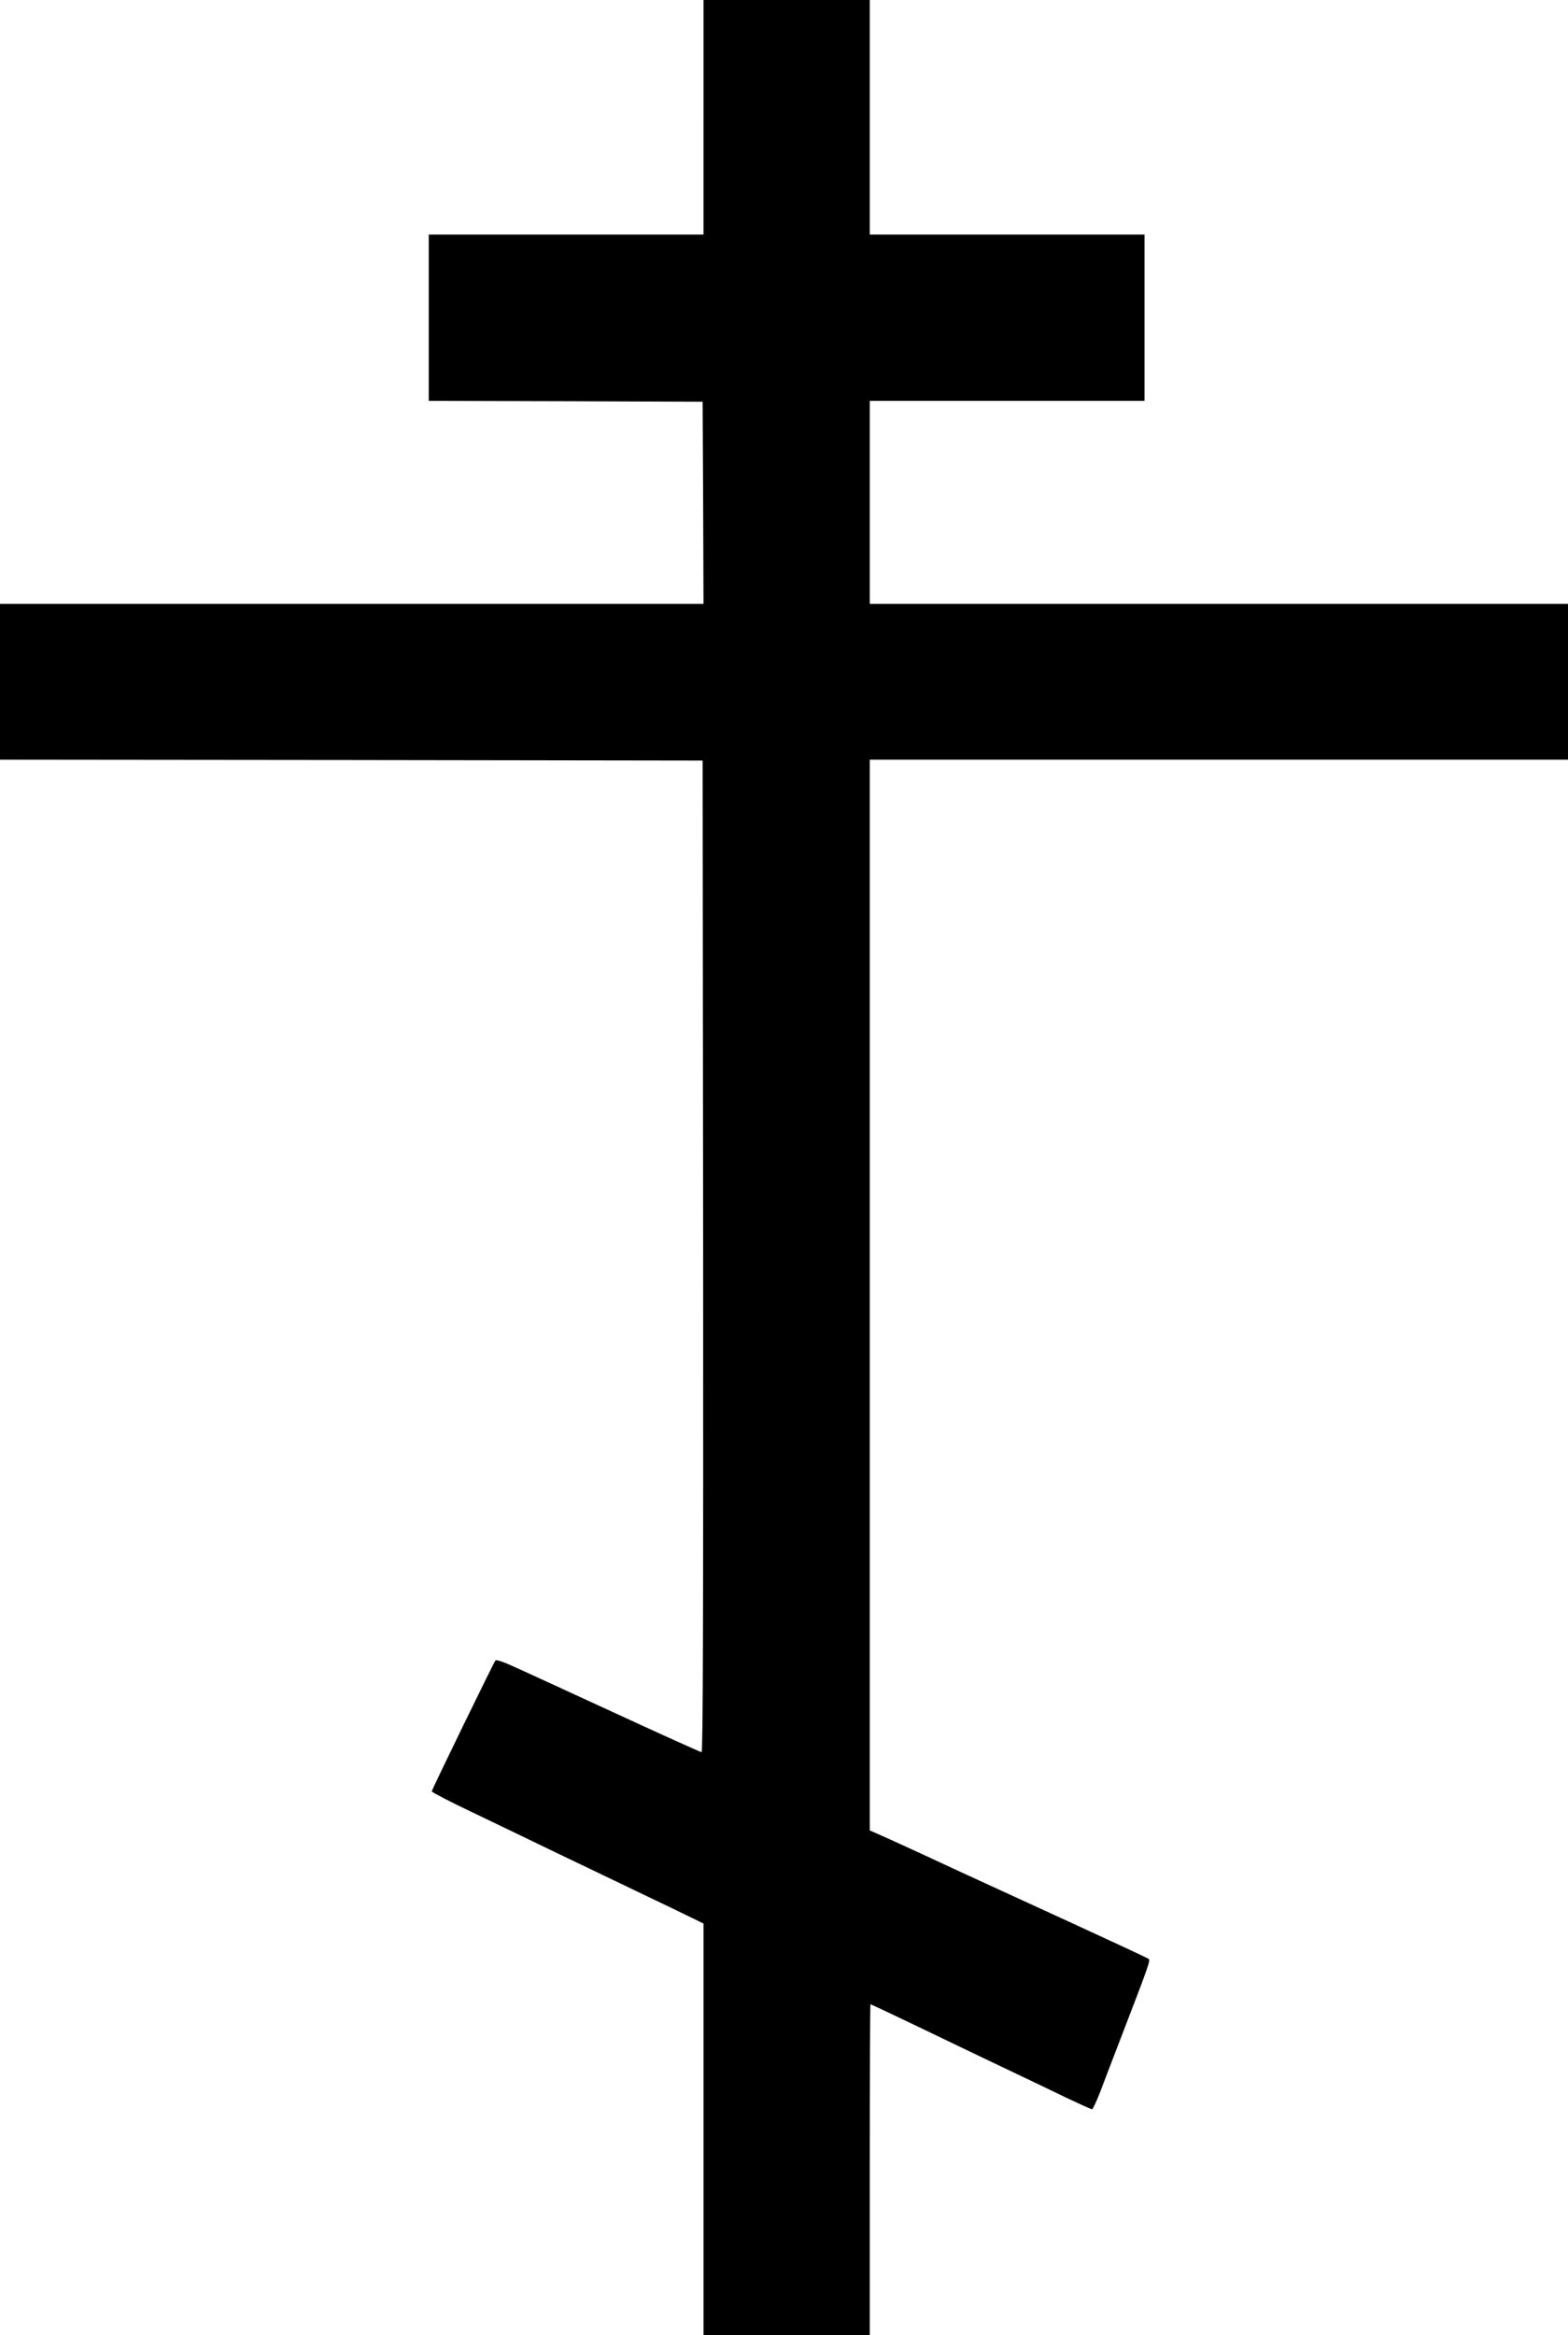
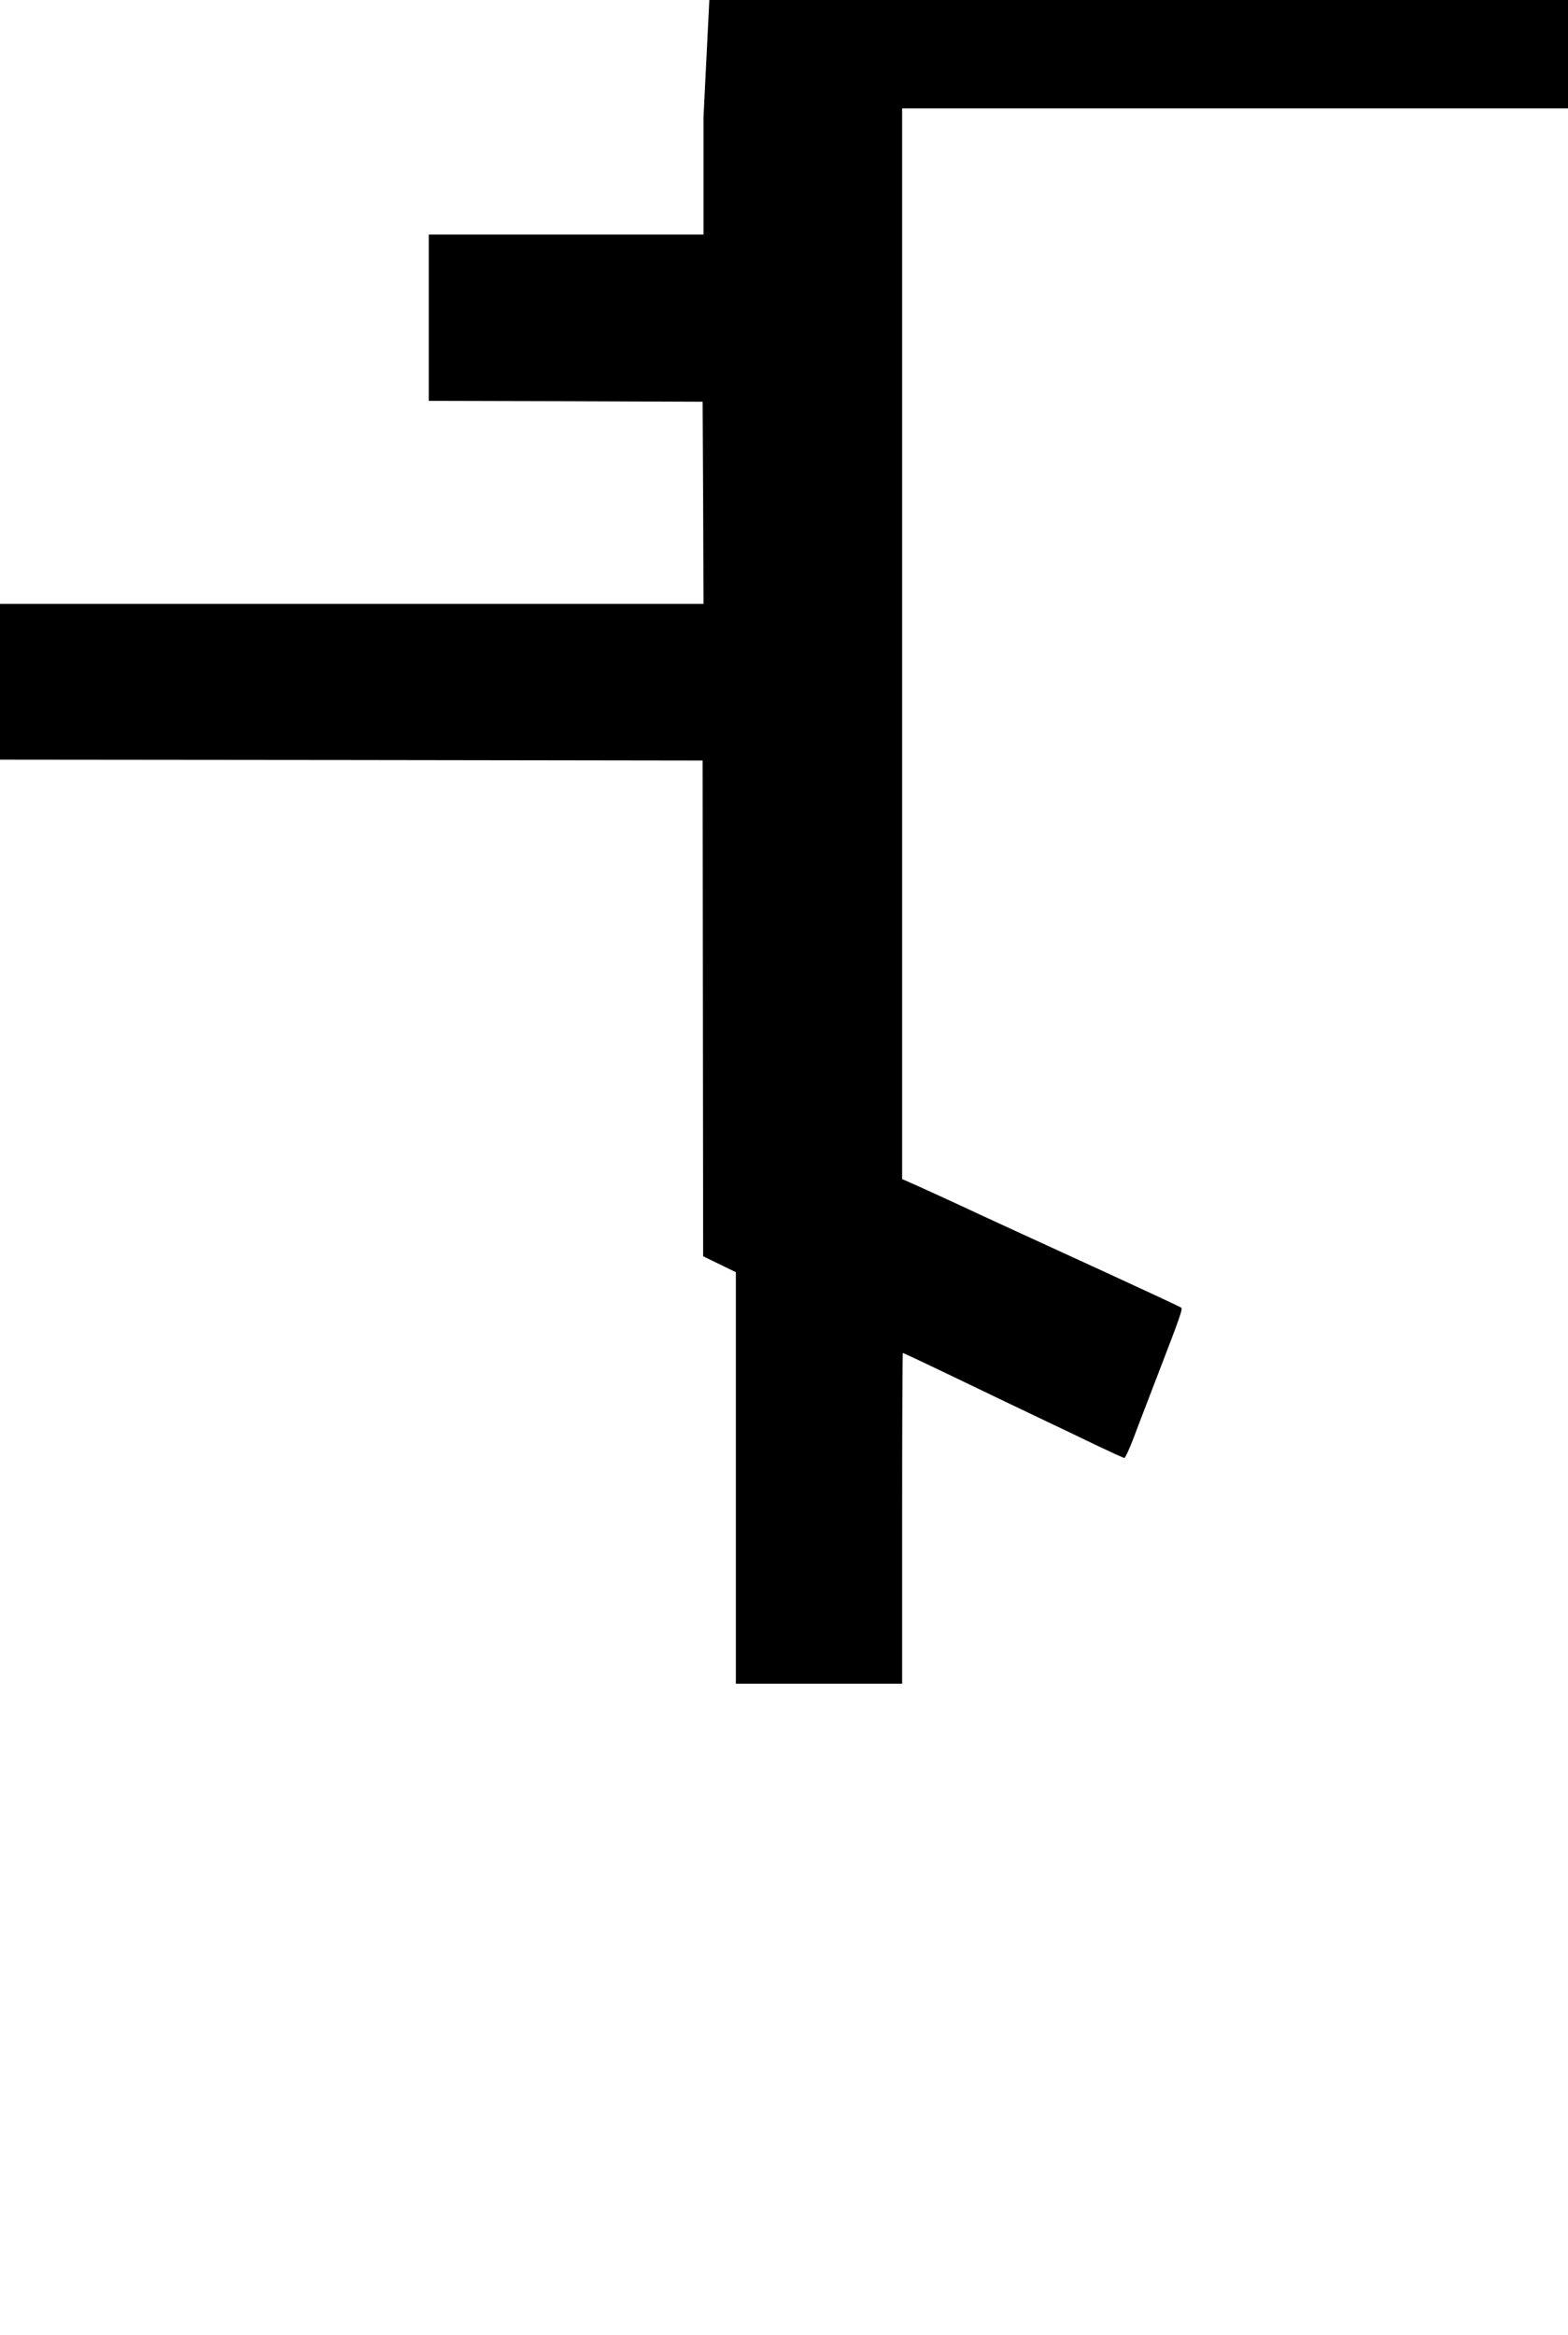
<svg xmlns="http://www.w3.org/2000/svg" version="1.0" width="896pt" height="1334pt" viewBox="0 0 896 1334" preserveAspectRatio="xMidYMid meet">
  <g transform="translate(0,1334) scale(0.1,-0.1)" fill="#000000" stroke="none">
-     <path d="M4020 12670 l0 -670 -785 0 -785 0 0 -475 0 -475 783 -2 782 -3 3 -577 2 -578 -2010 0 -2010 0 0 -445 0 -445 2008 -2 2007 -3 3 -2832 c1 -2040 -1 -2833 -9 -2833 -6 0 -234 103 -507 229 -274 126 -534 246 -580 266 -48 22 -86 34 -91 29 -9 -10 -361 -733 -364 -748 -1 -4 104 -59 233 -120 129 -62 350 -168 490 -236 140 -67 300 -144 355 -170 55 -26 184 -89 288 -138 l187 -91 0 -1175 0 -1176 475 0 475 0 0 945 c0 520 2 945 4 945 3 0 185 -86 411 -195 77 -37 237 -114 355 -170 118 -56 277 -132 353 -169 76 -36 142 -66 147 -66 5 0 25 44 46 97 20 54 83 217 139 363 139 361 149 390 139 399 -5 4 -189 90 -409 191 -564 259 -644 295 -880 405 -115 53 -231 106 -257 117 l-48 21 0 3058 0 3059 1995 0 1995 0 0 445 0 445 -1995 0 -1995 0 0 580 0 580 785 0 785 0 0 475 0 475 -785 0 -785 0 0 670 0 670 -475 0 -475 0 0 -670z" />
+     <path d="M4020 12670 l0 -670 -785 0 -785 0 0 -475 0 -475 783 -2 782 -3 3 -577 2 -578 -2010 0 -2010 0 0 -445 0 -445 2008 -2 2007 -3 3 -2832 l187 -91 0 -1175 0 -1176 475 0 475 0 0 945 c0 520 2 945 4 945 3 0 185 -86 411 -195 77 -37 237 -114 355 -170 118 -56 277 -132 353 -169 76 -36 142 -66 147 -66 5 0 25 44 46 97 20 54 83 217 139 363 139 361 149 390 139 399 -5 4 -189 90 -409 191 -564 259 -644 295 -880 405 -115 53 -231 106 -257 117 l-48 21 0 3058 0 3059 1995 0 1995 0 0 445 0 445 -1995 0 -1995 0 0 580 0 580 785 0 785 0 0 475 0 475 -785 0 -785 0 0 670 0 670 -475 0 -475 0 0 -670z" />
  </g>
</svg>